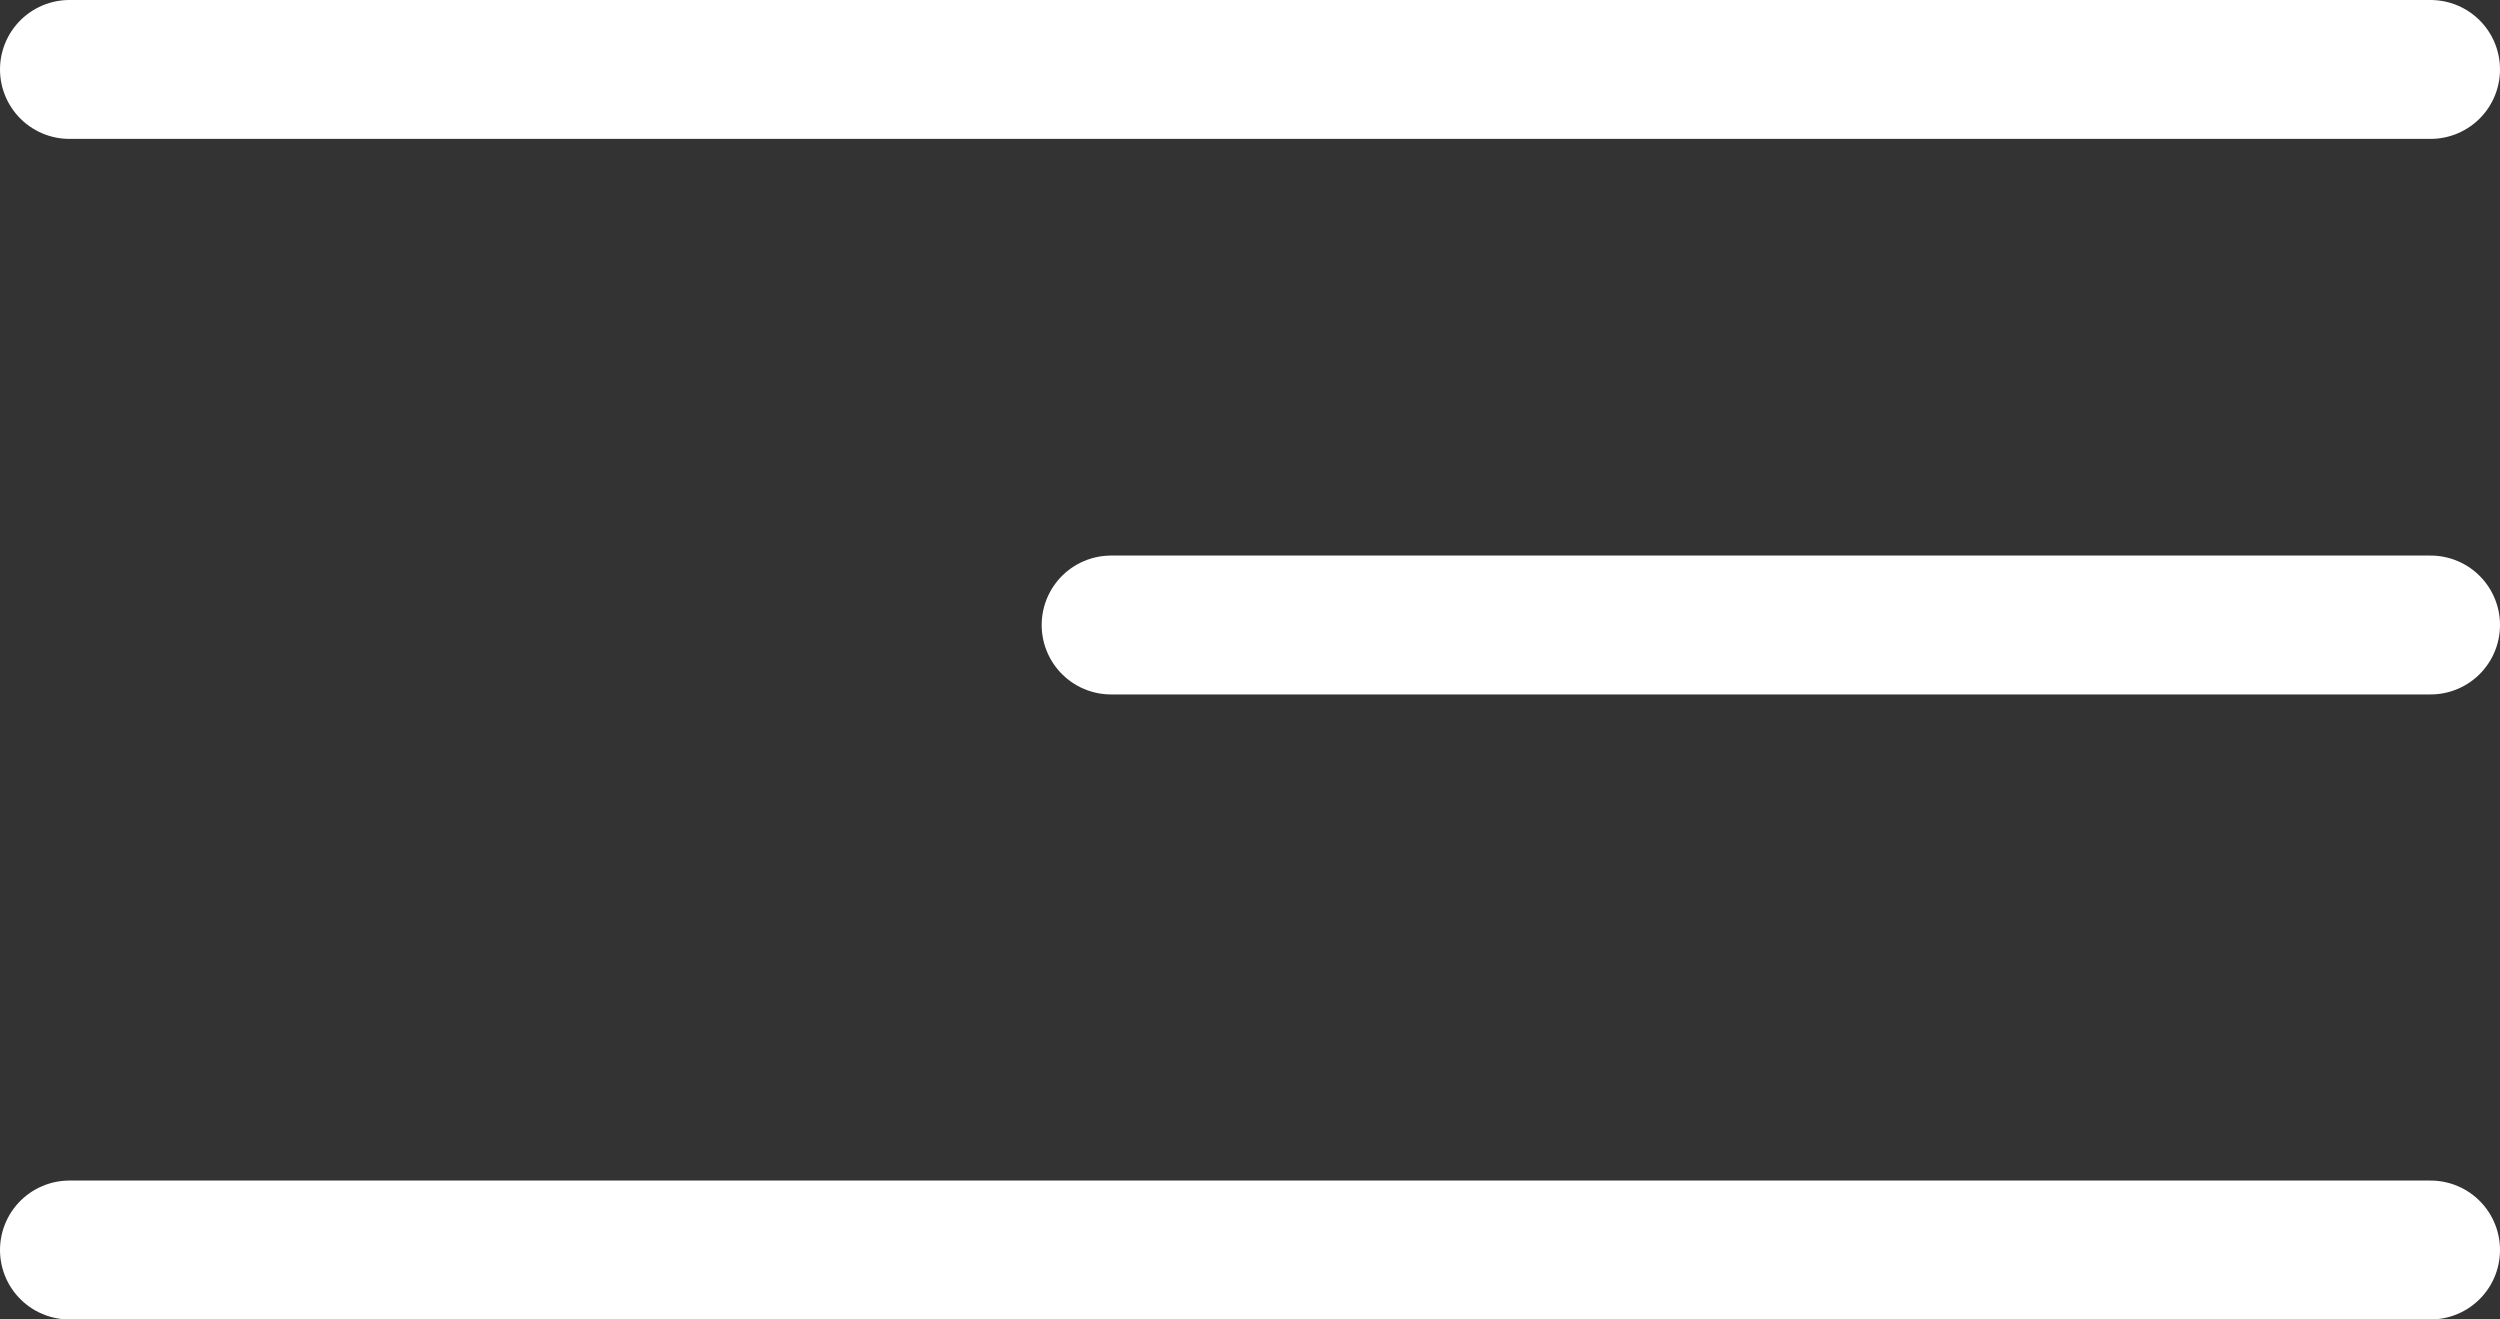
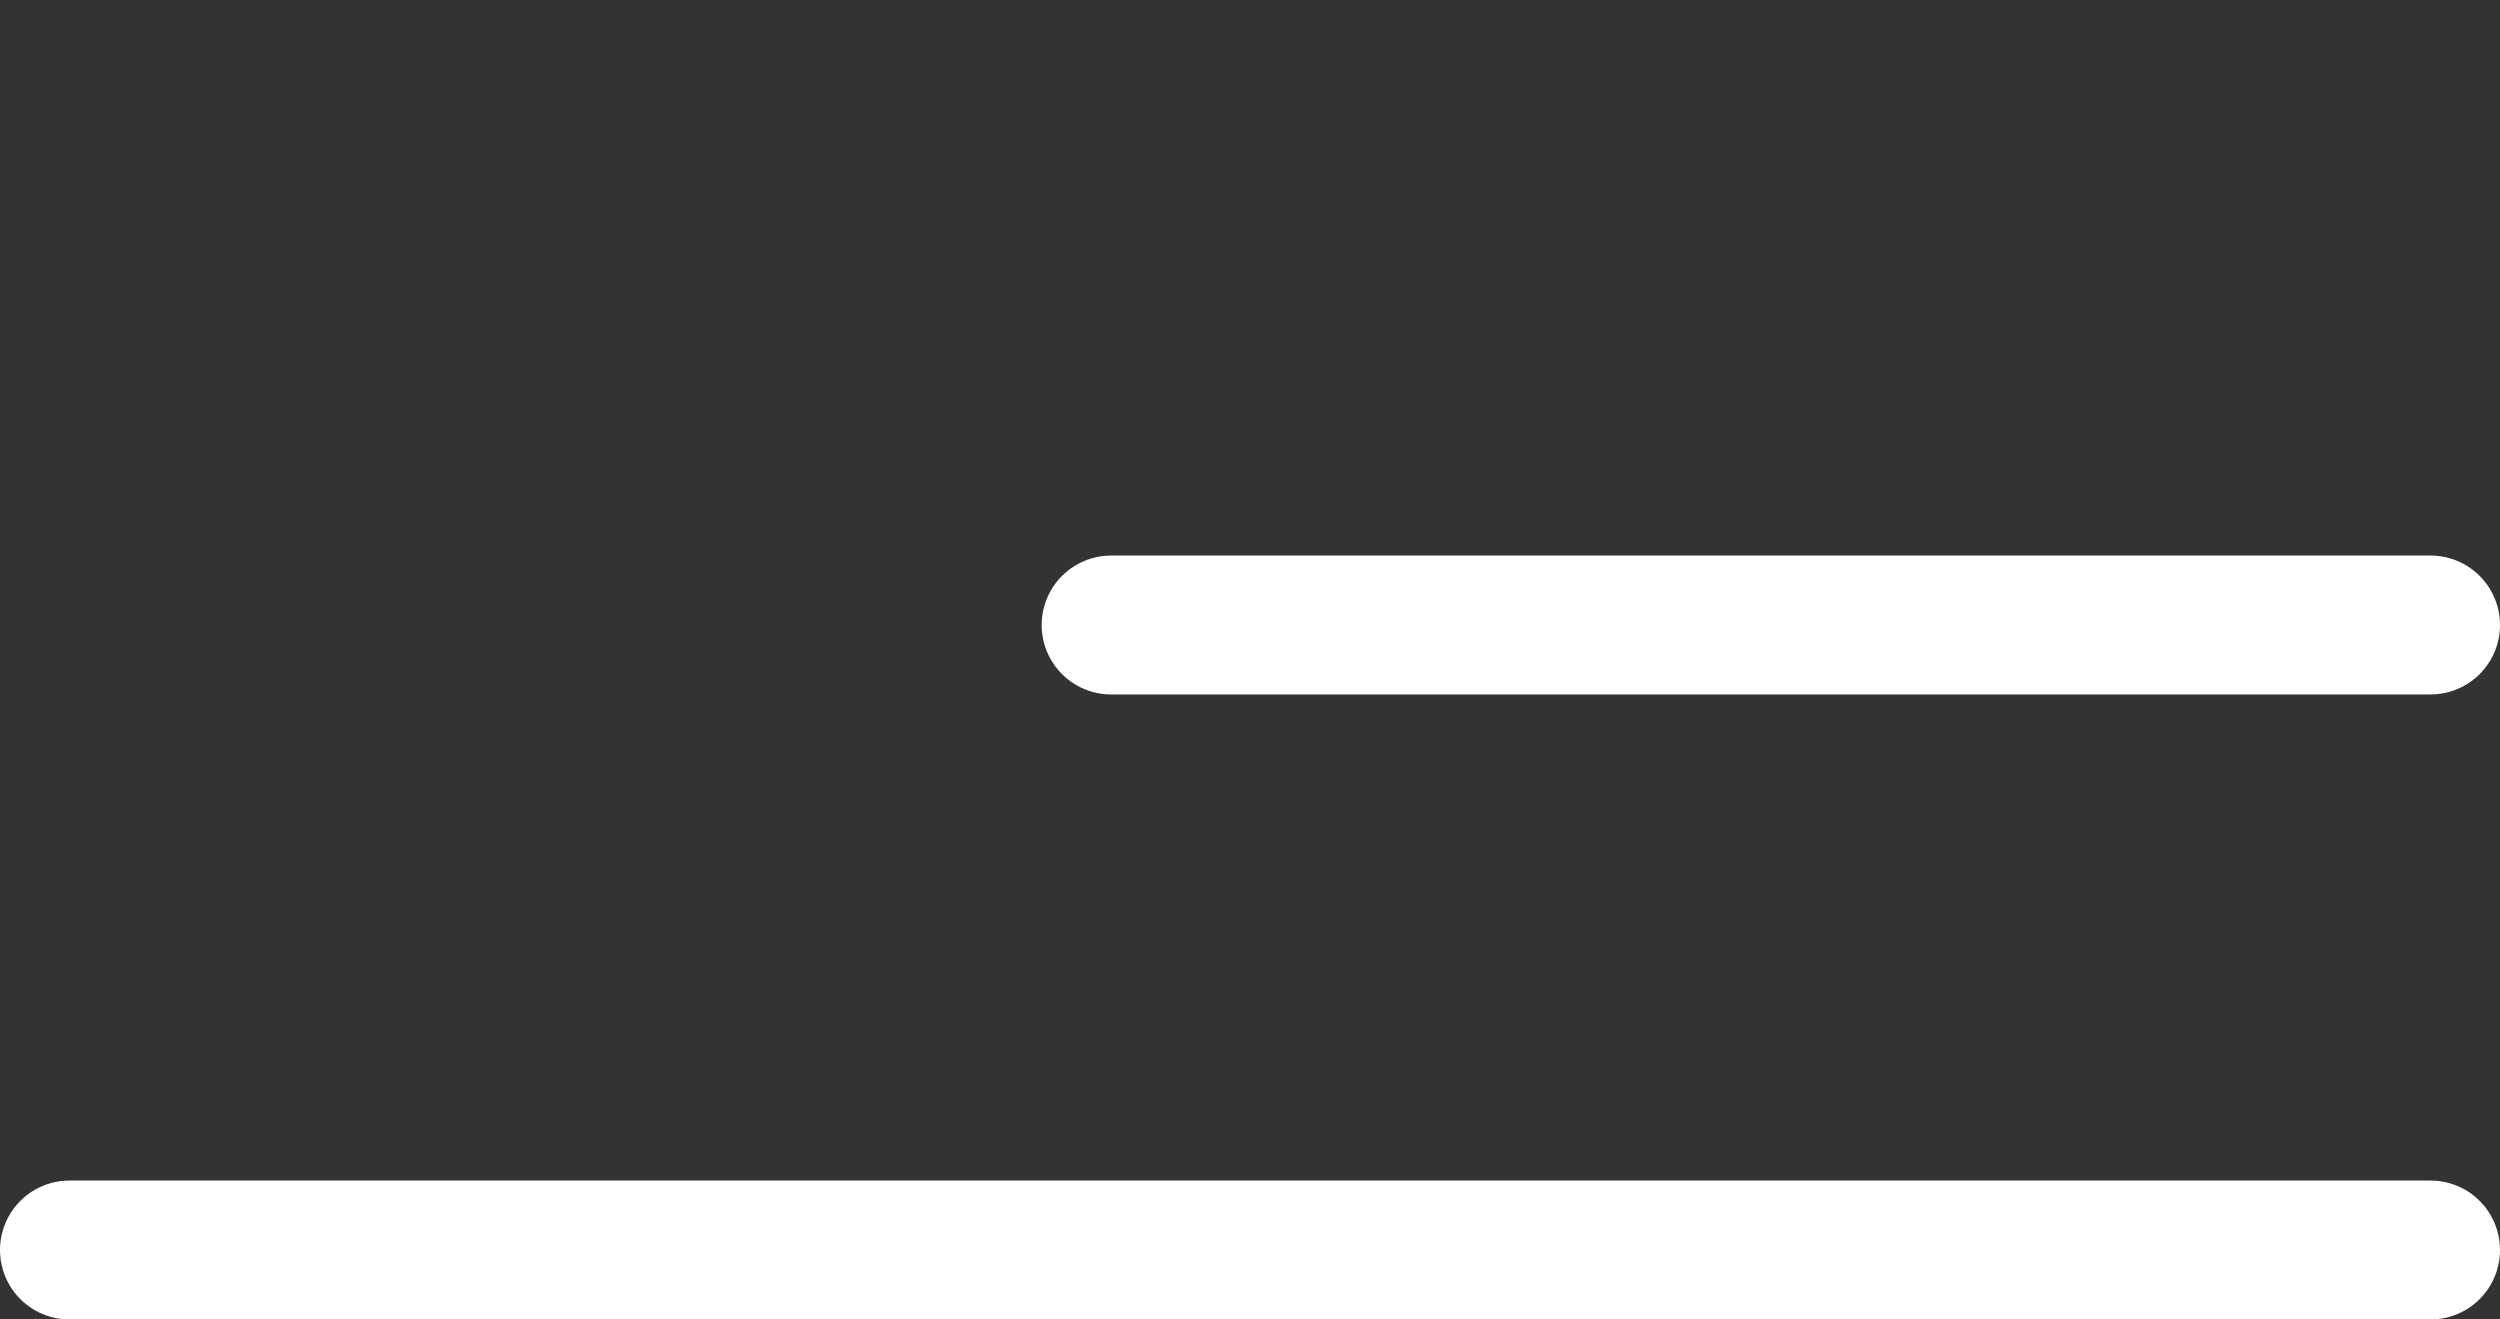
<svg xmlns="http://www.w3.org/2000/svg" width="36" height="19" viewBox="0 0 36 19" fill="none">
  <rect x="0" y="0" width="36" height="19" fill="#333333" stroke="none" />
-   <path d="M1 1H35" stroke="white" stroke-width="2" stroke-linecap="round" />
  <path d="M1 18H35" stroke="white" stroke-width="2" stroke-linecap="round" />
  <path d="M16 9L35 9" stroke="white" stroke-width="2" stroke-linecap="round" />
</svg>